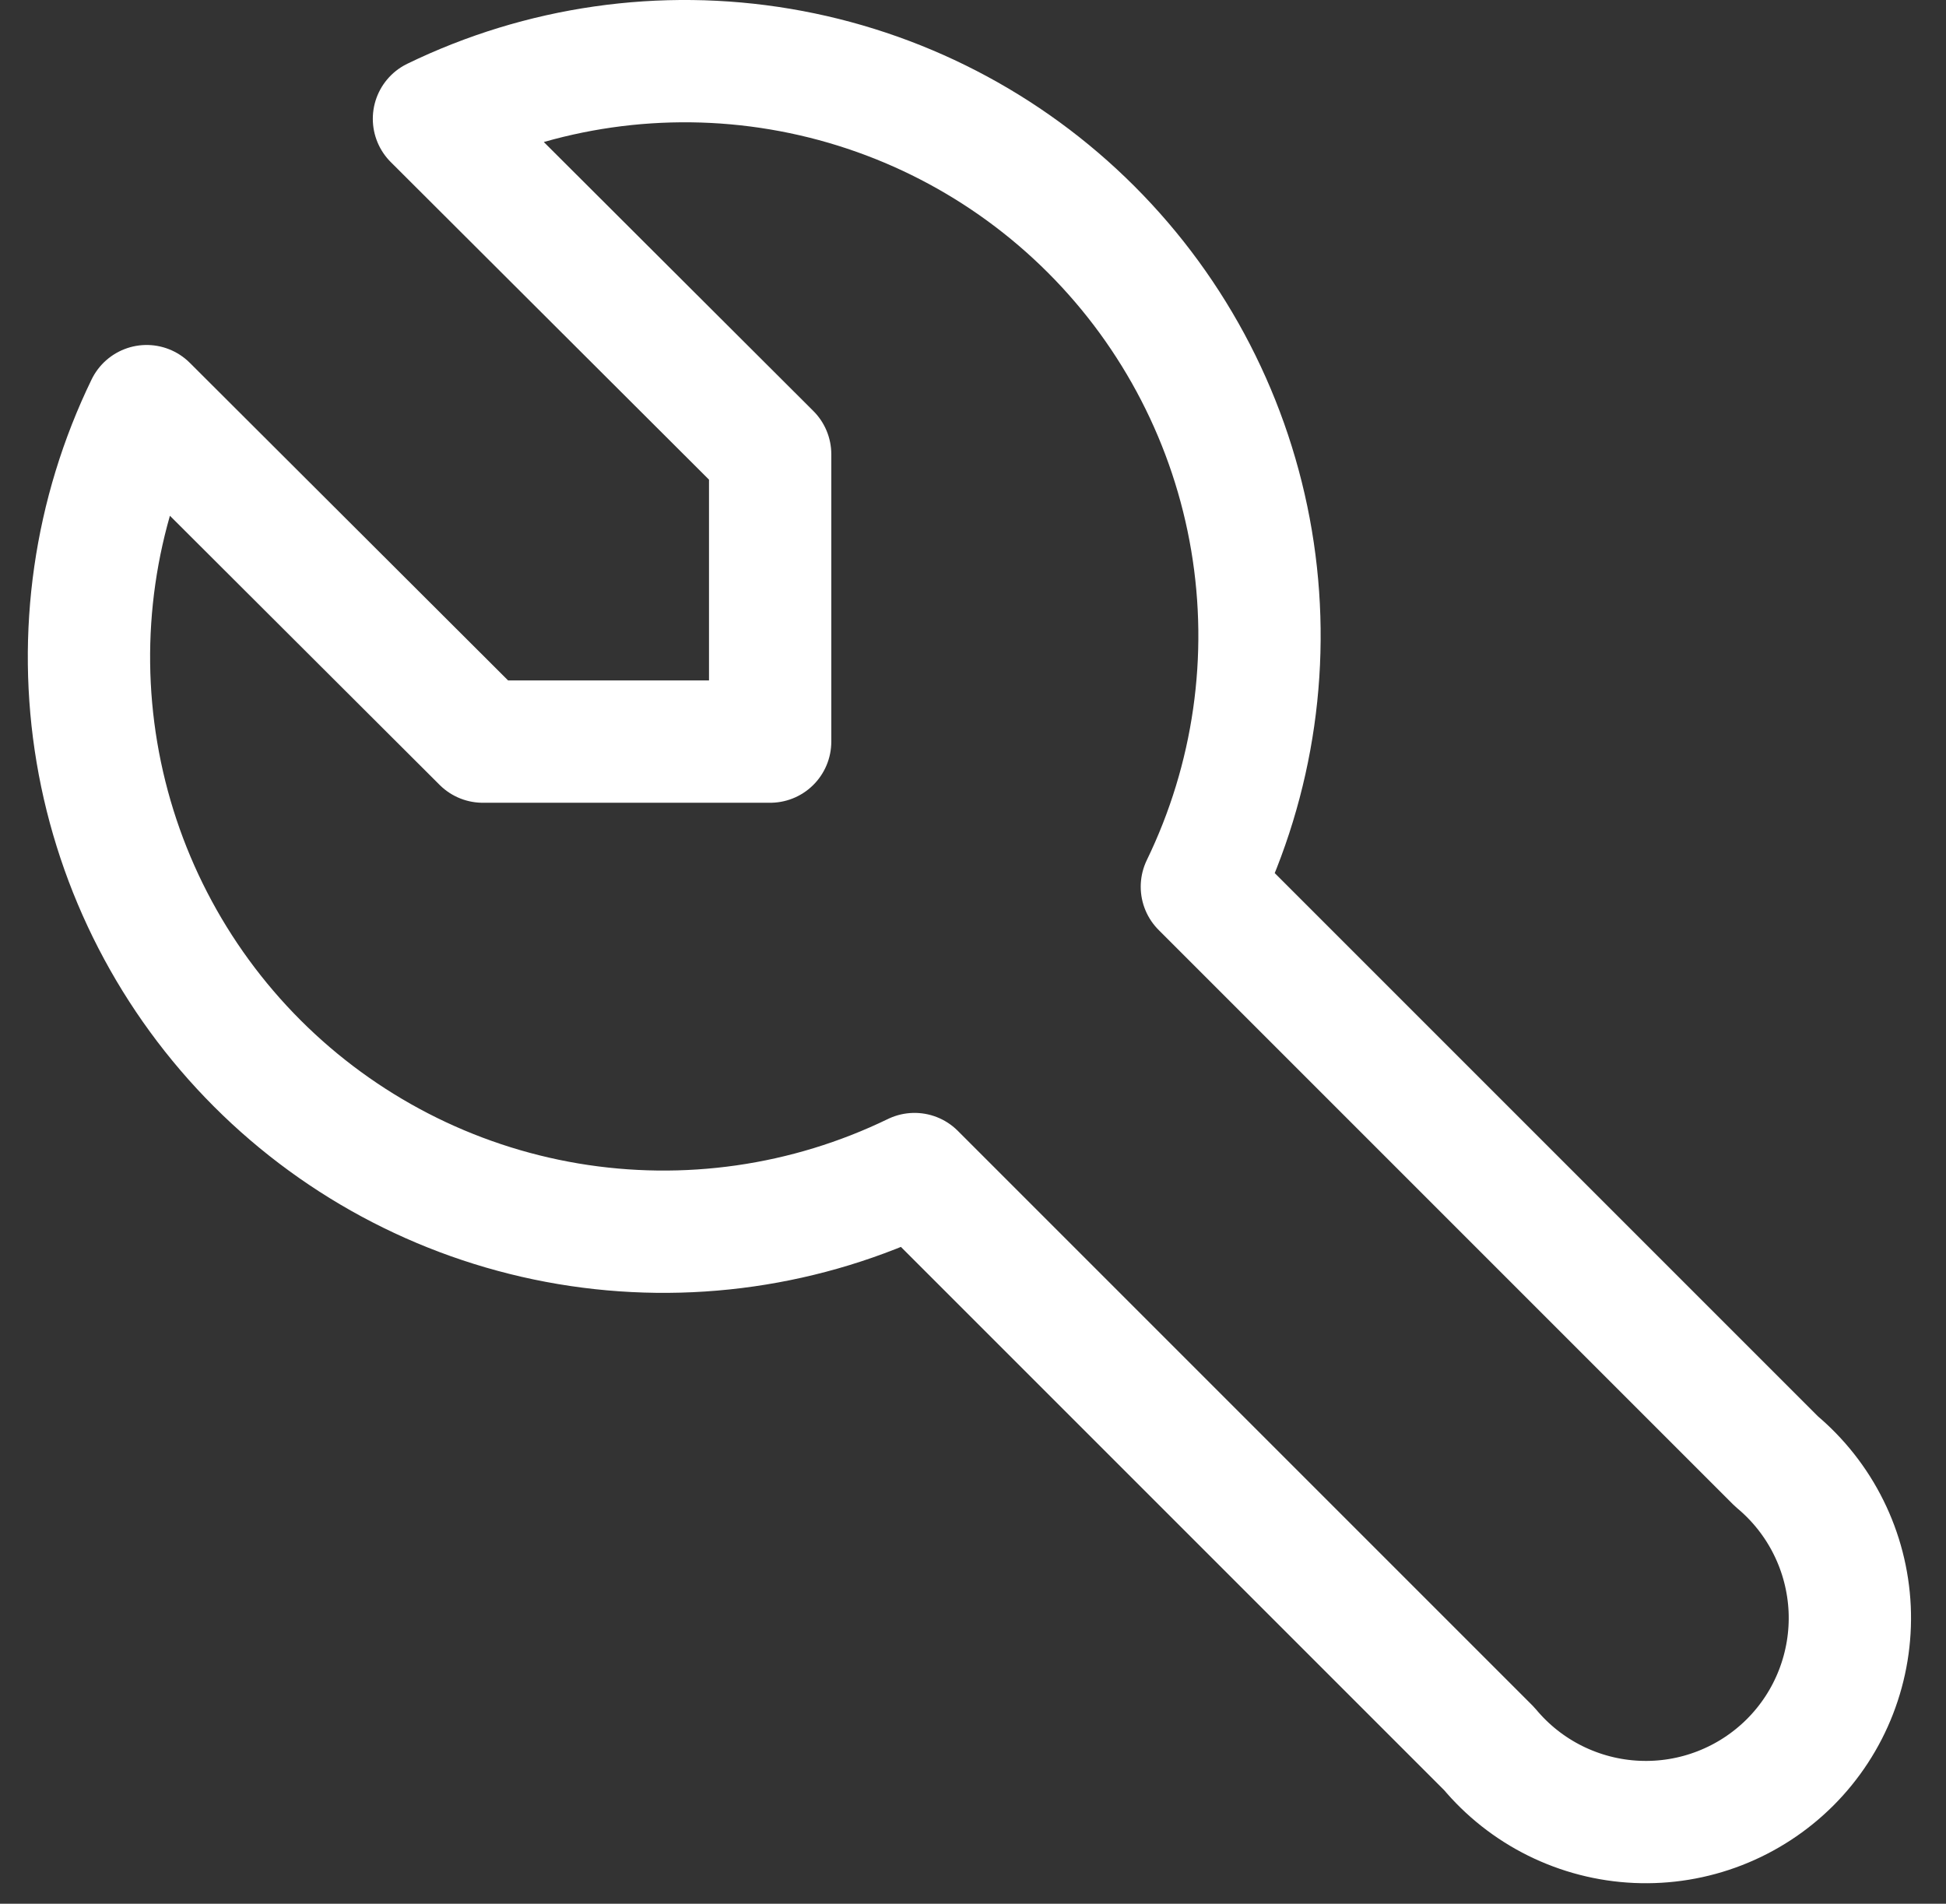
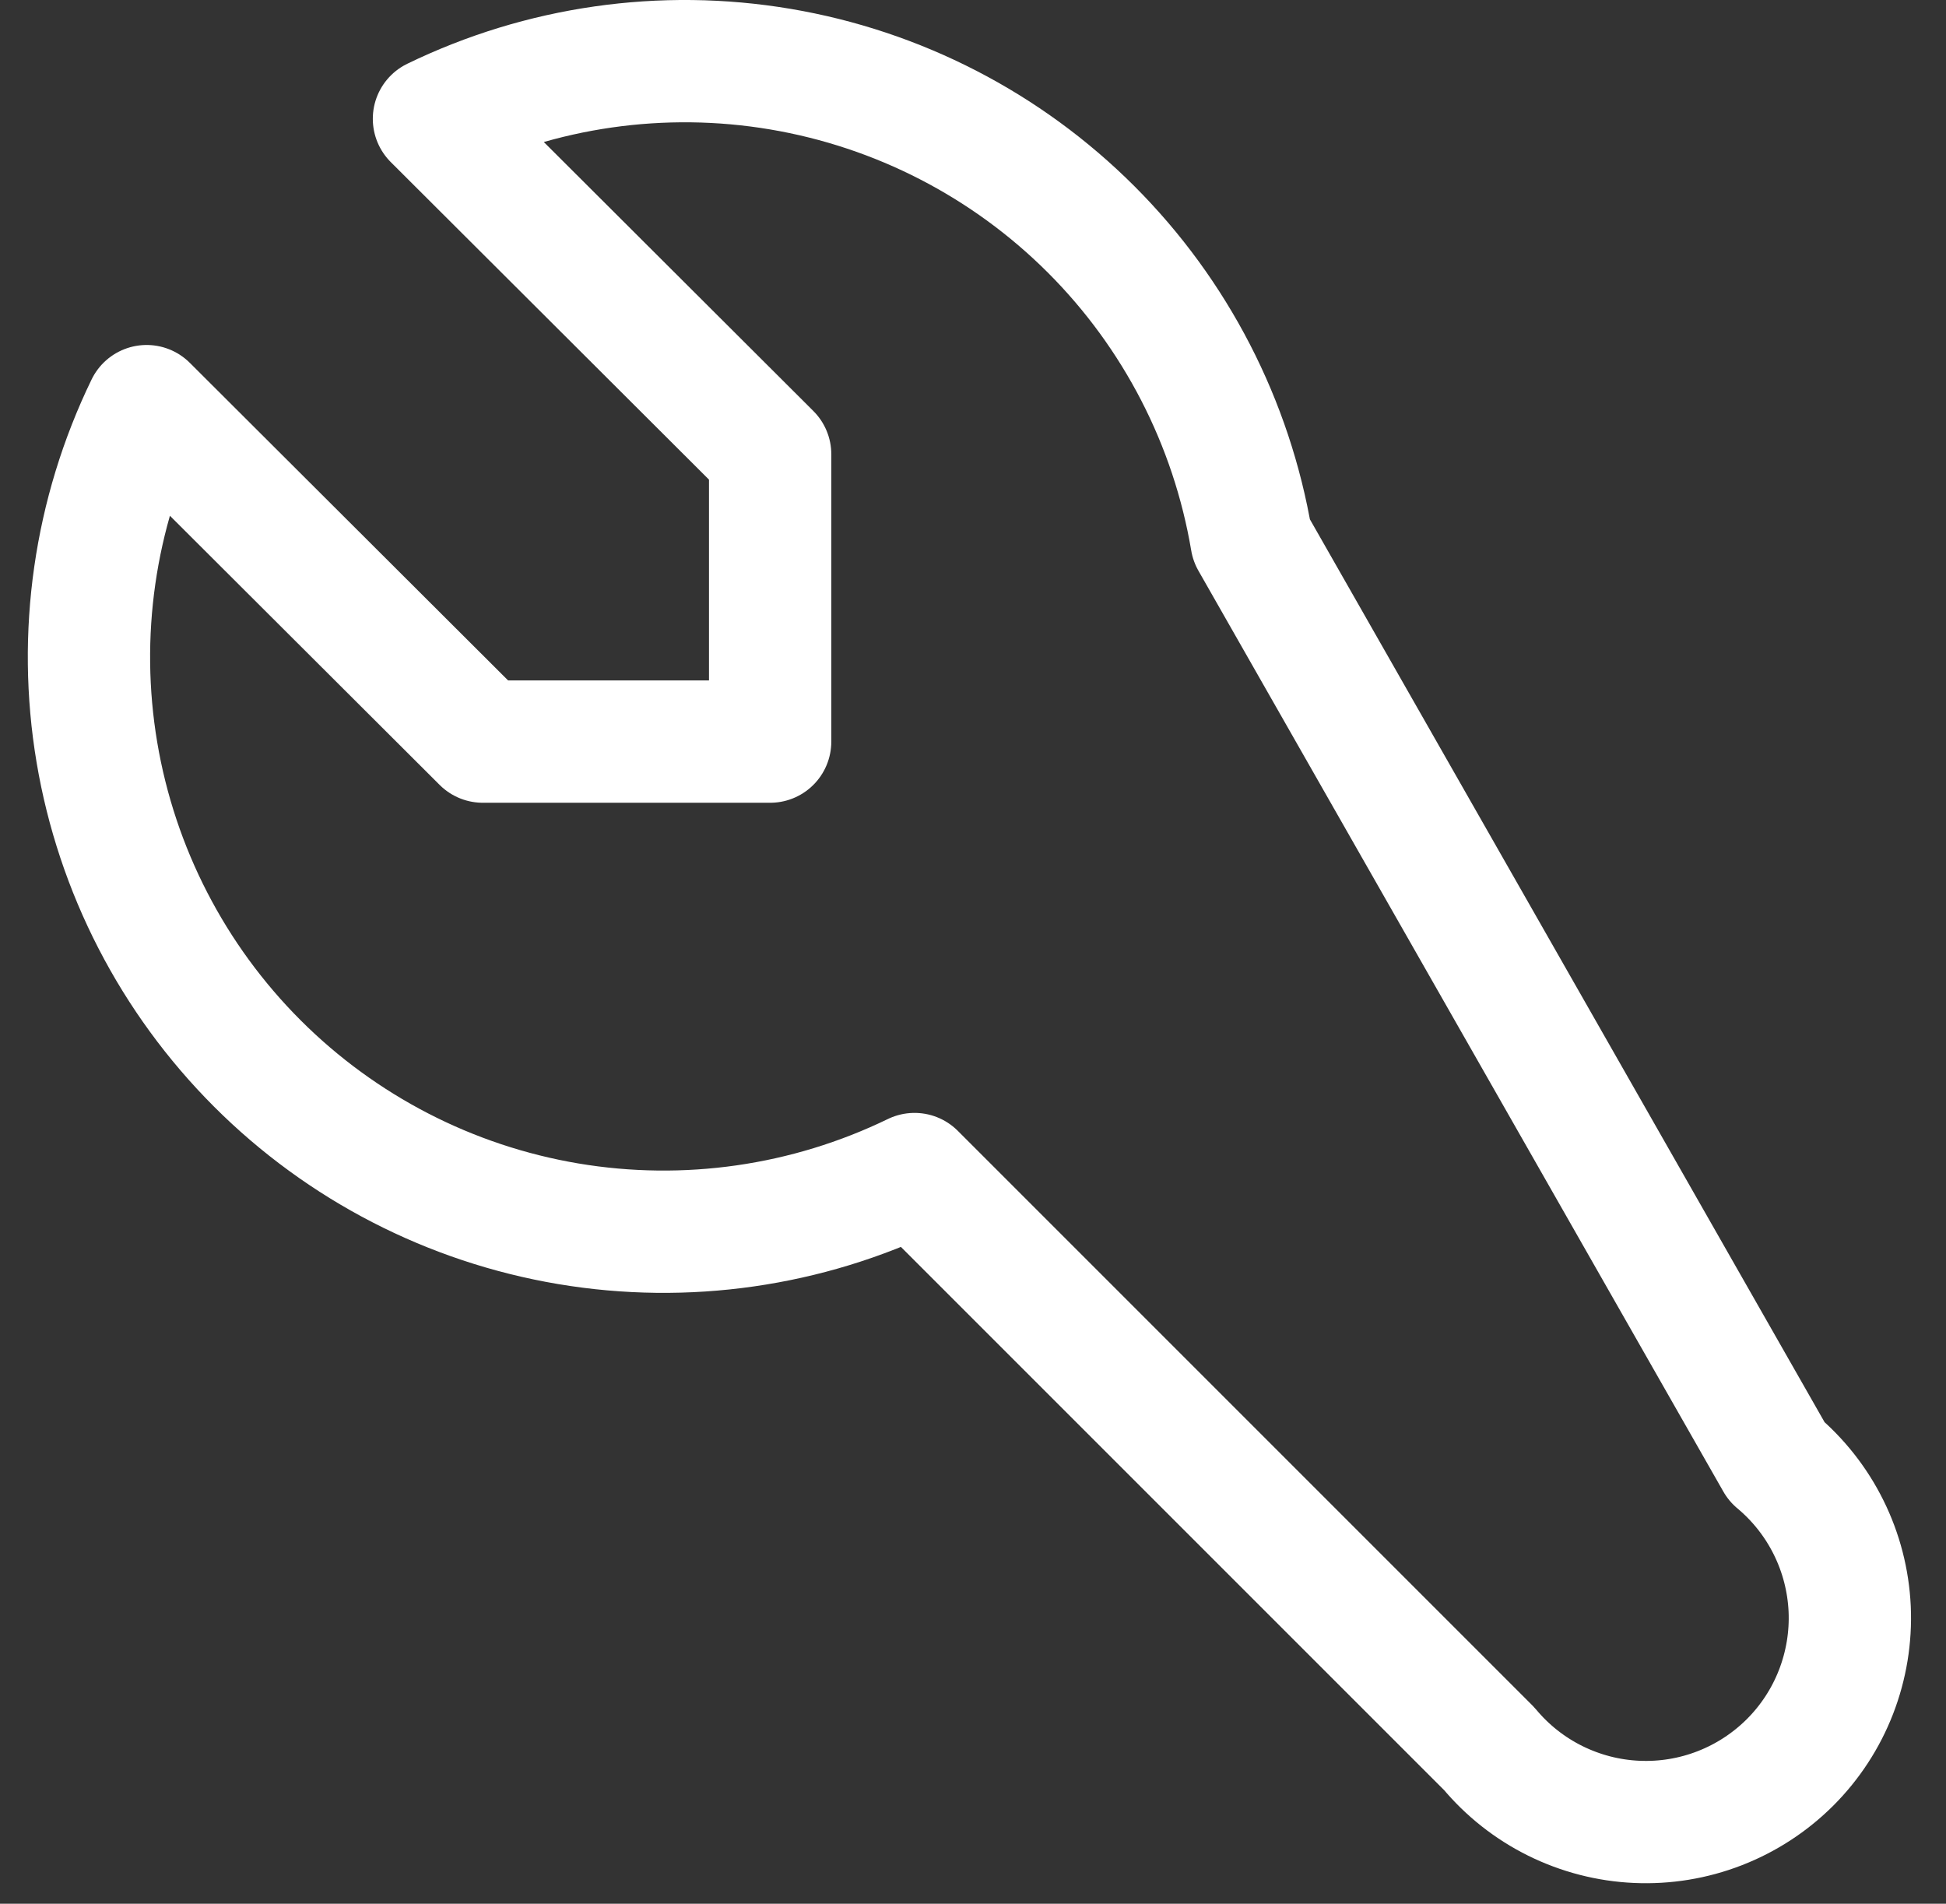
<svg xmlns="http://www.w3.org/2000/svg" width="46" height="45" viewBox="0 0 46 45" fill="none">
  <rect x="0" y="0" width="46" height="45" fill="#333333" stroke="none" />
-   <path d="M11.413 17.53H18.205V10.738L10.258 2.808C12.798 1.575 15.659 1.165 18.444 1.634C21.228 2.103 23.797 3.427 25.794 5.424C27.791 7.421 29.115 9.99 29.584 12.774C30.053 15.558 29.642 18.42 28.41 20.96L41.994 34.544C42.508 34.973 42.928 35.505 43.225 36.105C43.523 36.705 43.692 37.361 43.723 38.03C43.753 38.699 43.643 39.367 43.401 39.992C43.159 40.617 42.789 41.184 42.315 41.658C41.841 42.131 41.274 42.501 40.65 42.743C40.025 42.986 39.357 43.095 38.688 43.065C38.018 43.035 37.363 42.865 36.763 42.568C36.162 42.27 35.631 41.851 35.202 41.336L21.618 27.752C19.077 28.985 16.216 29.395 13.432 28.927C10.647 28.458 8.078 27.133 6.082 25.137C4.085 23.14 2.76 20.571 2.291 17.786C1.823 15.002 2.233 12.14 3.466 9.6L11.413 17.53Z" stroke="white" stroke-width="2.891" stroke-linecap="round" stroke-linejoin="round" />
+   <path d="M11.413 17.53H18.205V10.738L10.258 2.808C12.798 1.575 15.659 1.165 18.444 1.634C21.228 2.103 23.797 3.427 25.794 5.424C27.791 7.421 29.115 9.99 29.584 12.774L41.994 34.544C42.508 34.973 42.928 35.505 43.225 36.105C43.523 36.705 43.692 37.361 43.723 38.03C43.753 38.699 43.643 39.367 43.401 39.992C43.159 40.617 42.789 41.184 42.315 41.658C41.841 42.131 41.274 42.501 40.65 42.743C40.025 42.986 39.357 43.095 38.688 43.065C38.018 43.035 37.363 42.865 36.763 42.568C36.162 42.27 35.631 41.851 35.202 41.336L21.618 27.752C19.077 28.985 16.216 29.395 13.432 28.927C10.647 28.458 8.078 27.133 6.082 25.137C4.085 23.14 2.76 20.571 2.291 17.786C1.823 15.002 2.233 12.14 3.466 9.6L11.413 17.53Z" stroke="white" stroke-width="2.891" stroke-linecap="round" stroke-linejoin="round" />
</svg>